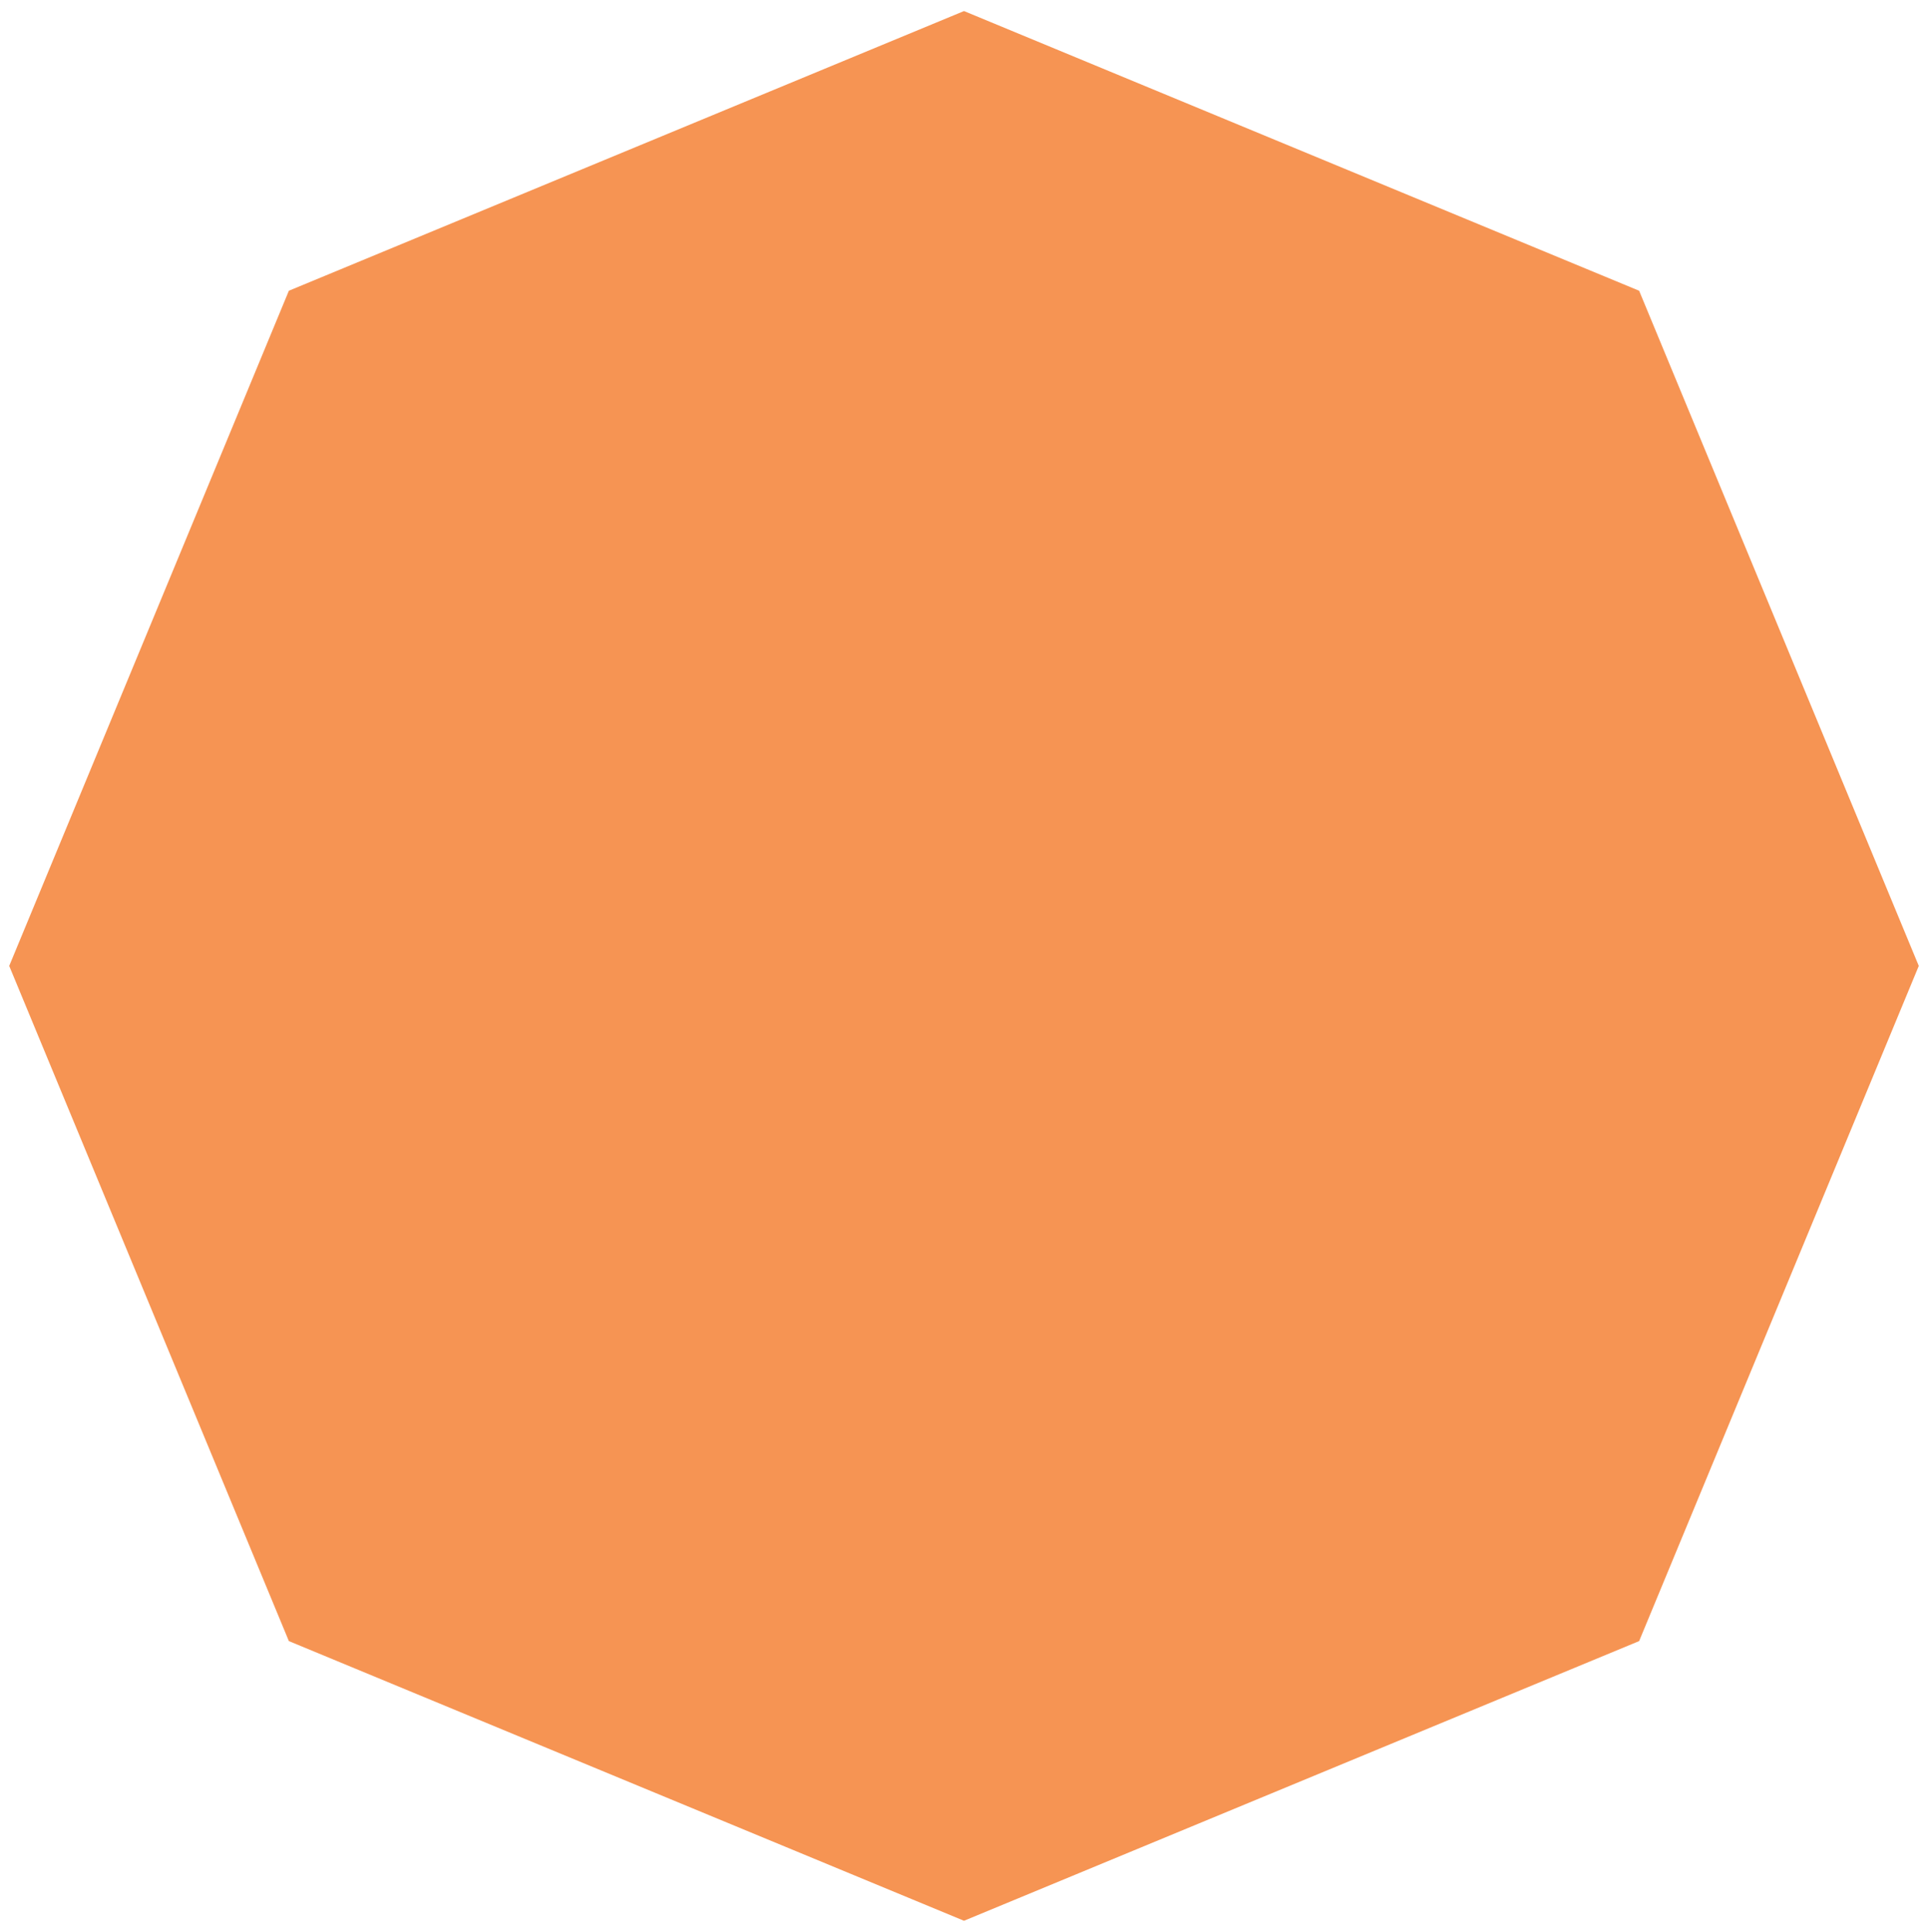
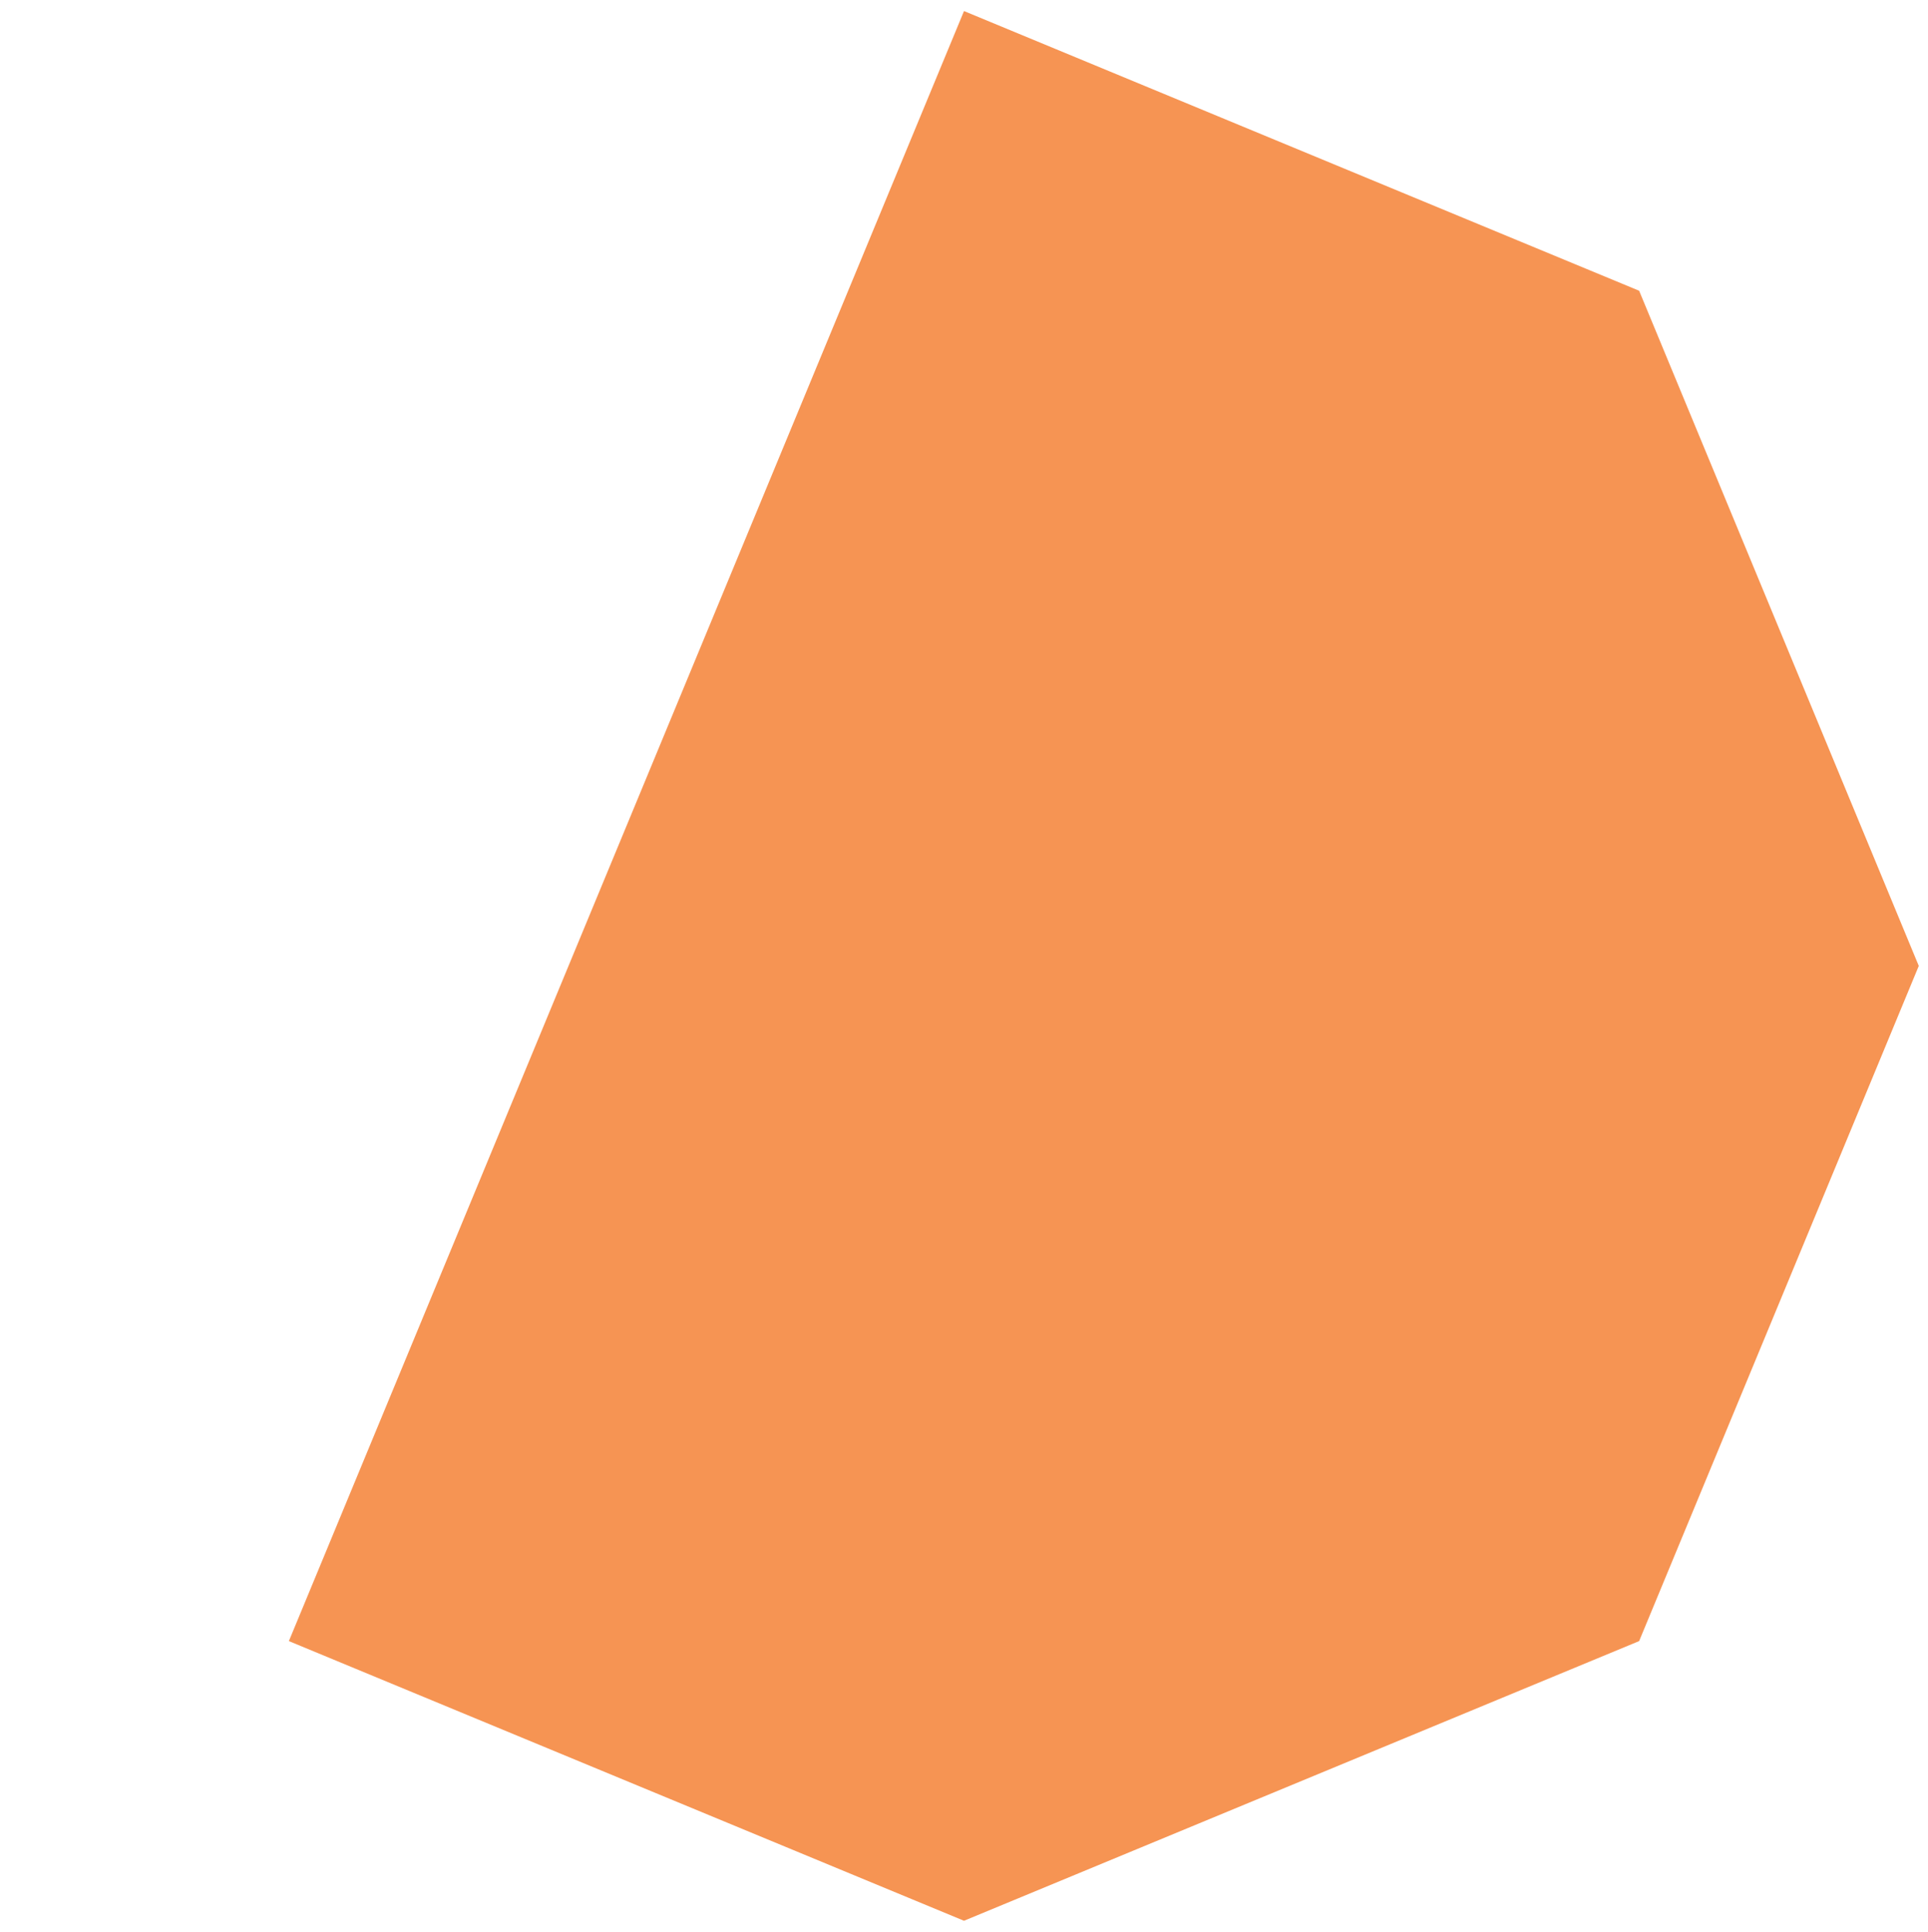
<svg xmlns="http://www.w3.org/2000/svg" id="Layer_1" data-name="Layer 1" viewBox="0 0 523 524">
  <defs>
    <style>
      .cls-1 {
        fill: #f69453;
      }
    </style>
  </defs>
-   <path class="cls-1" d="M261.5,3l183.14,75.86,75.86,183.14-75.86,183.14-183.14,75.86-183.14-75.86L2.5,262,78.36,78.86,261.5,3Z" />
+   <path class="cls-1" d="M261.5,3l183.14,75.86,75.86,183.14-75.86,183.14-183.14,75.86-183.14-75.86Z" />
</svg>